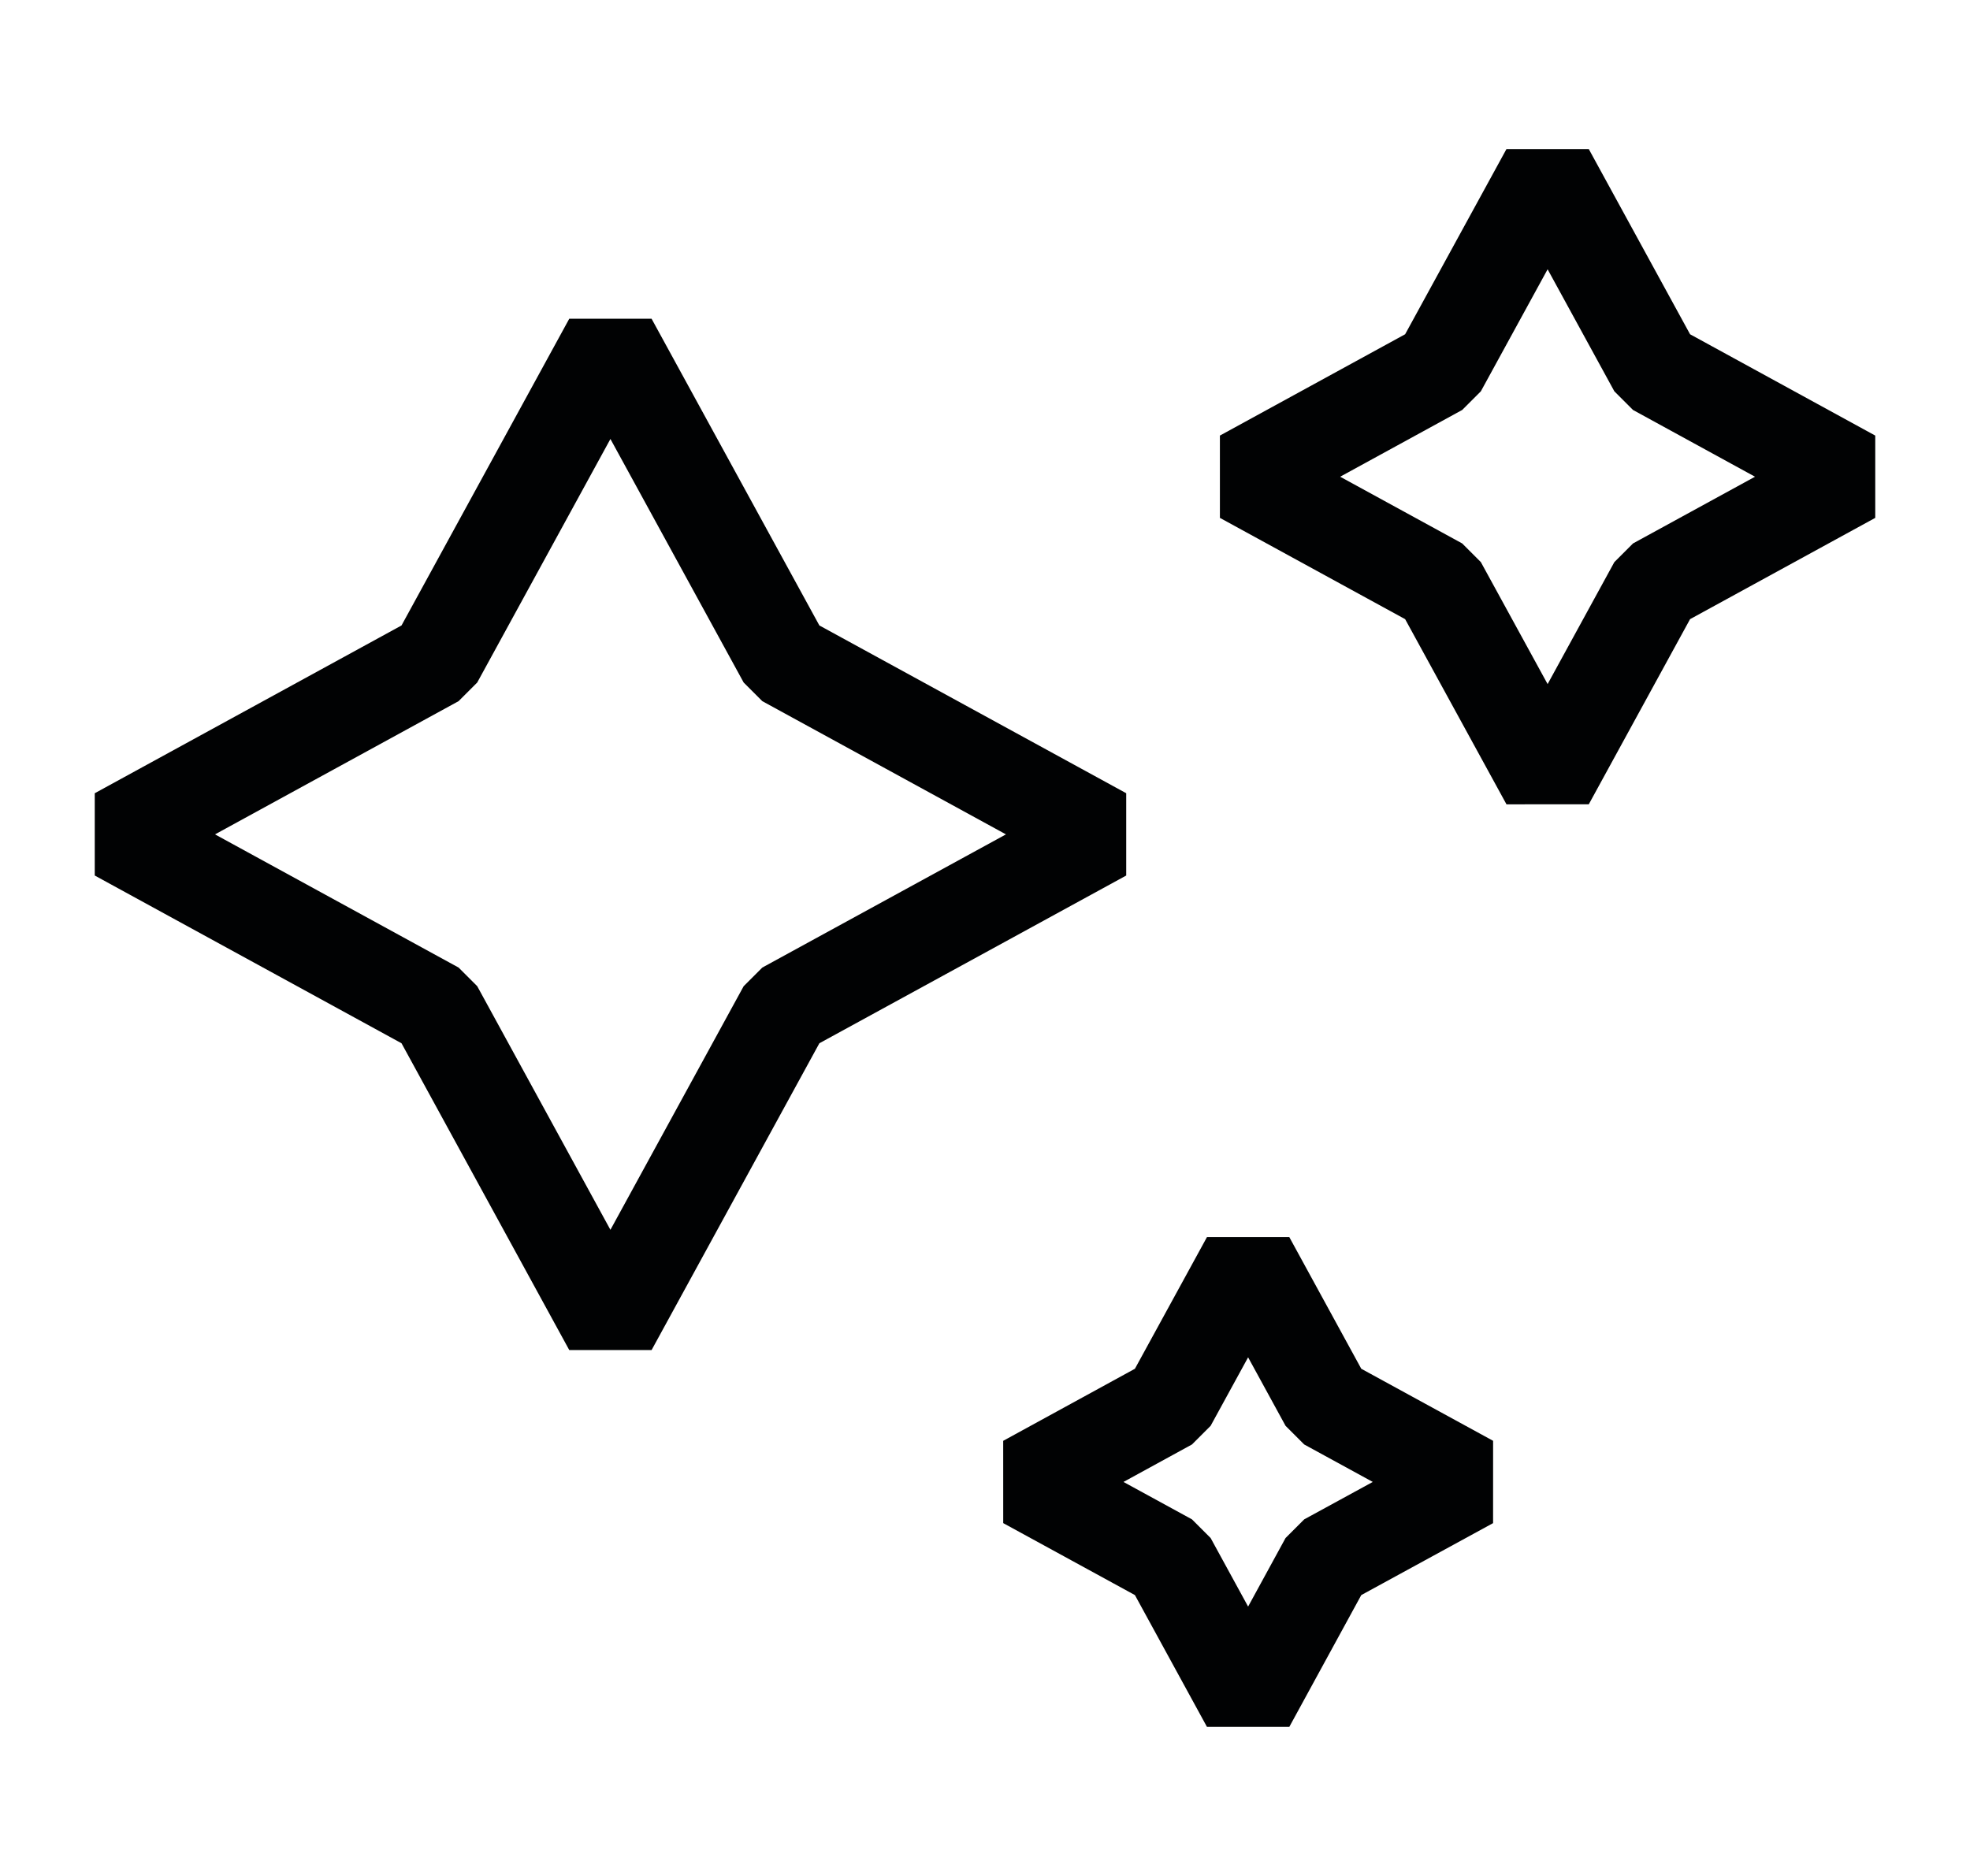
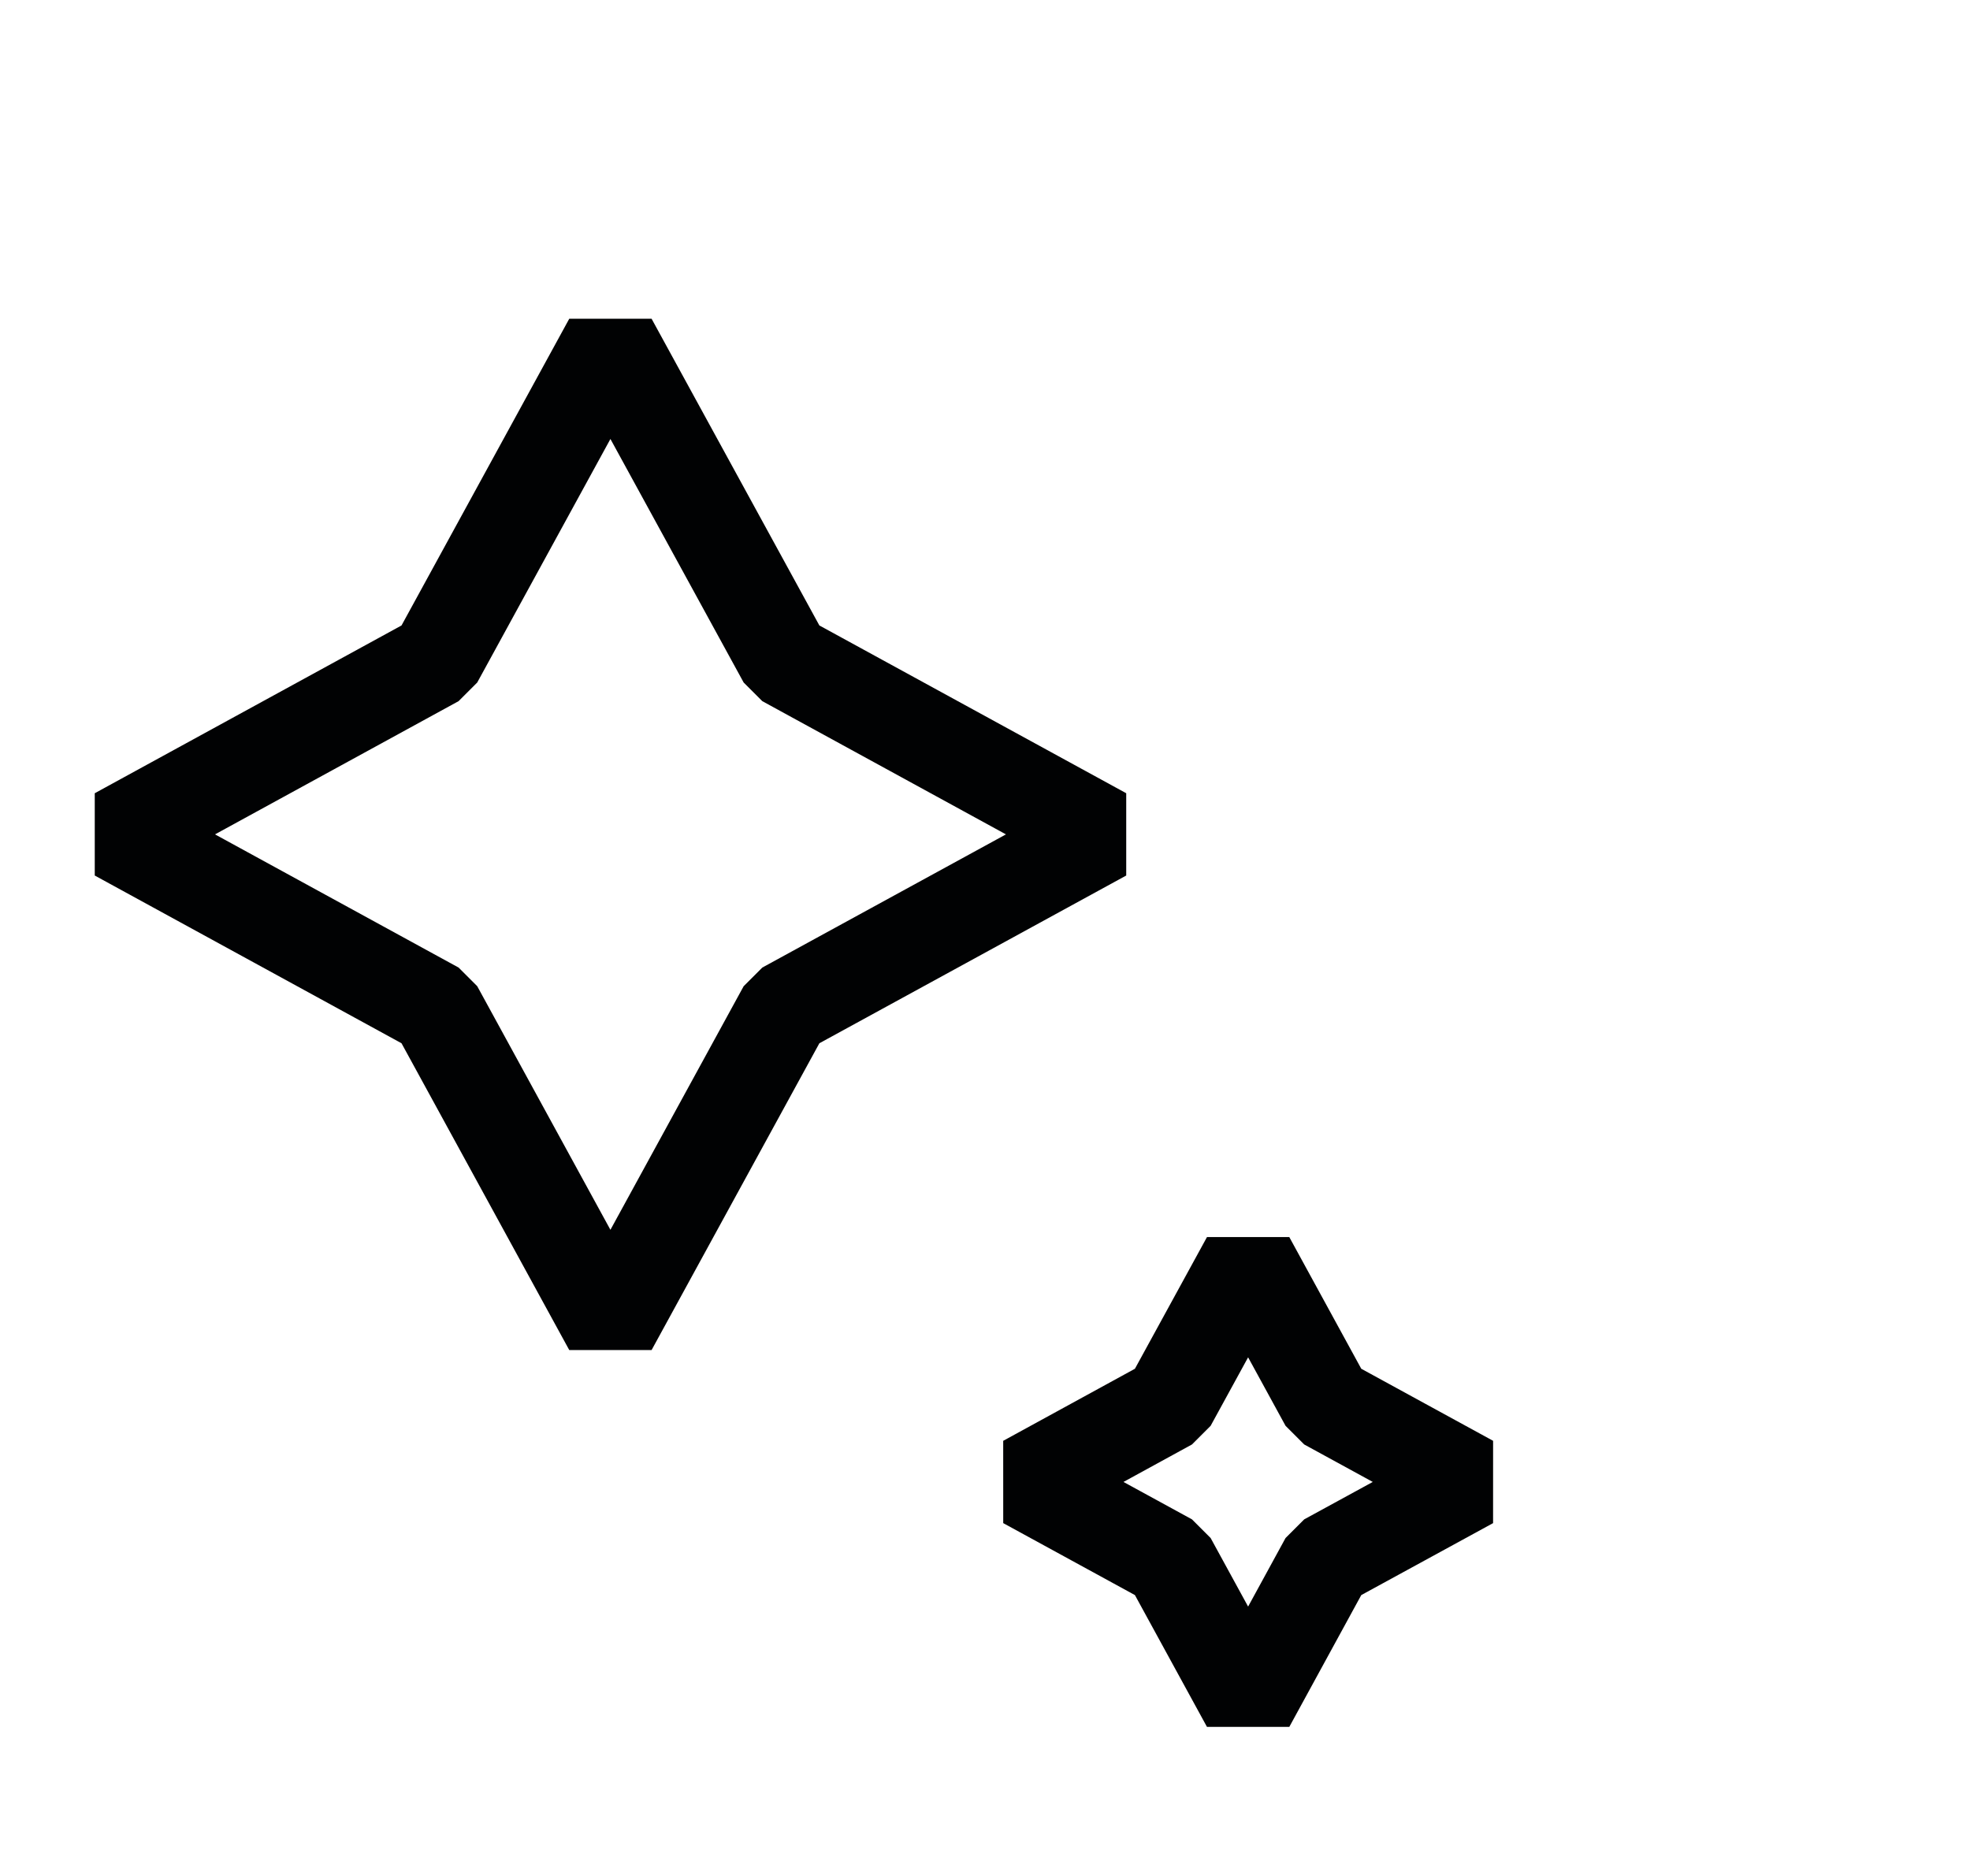
<svg xmlns="http://www.w3.org/2000/svg" width="42" height="40" viewBox="0 0 42 40" fill="none">
-   <path d="M35.295 7.864L39.5 10.165L35.295 12.465L32.995 16.67L30.694 12.465L26.488 10.165L30.694 7.864L32.995 3.658L35.295 7.864Z" stroke="#010203" stroke-width="2" stroke-linejoin="bevel" />
  <path d="M28.285 29.922L31.353 31.599L28.285 33.274L26.61 36.342L24.933 33.274L21.868 31.599L24.933 29.922L26.61 26.857L28.285 29.922Z" stroke="#010203" stroke-width="2" stroke-linejoin="bevel" />
  <path d="M16.732 14.073L23.531 17.791L16.732 21.508L13.014 28.307L9.297 21.508L2.5 17.791L9.297 14.073L13.014 7.276L16.732 14.073Z" stroke="#010203" stroke-width="2" stroke-linejoin="bevel" />
</svg>